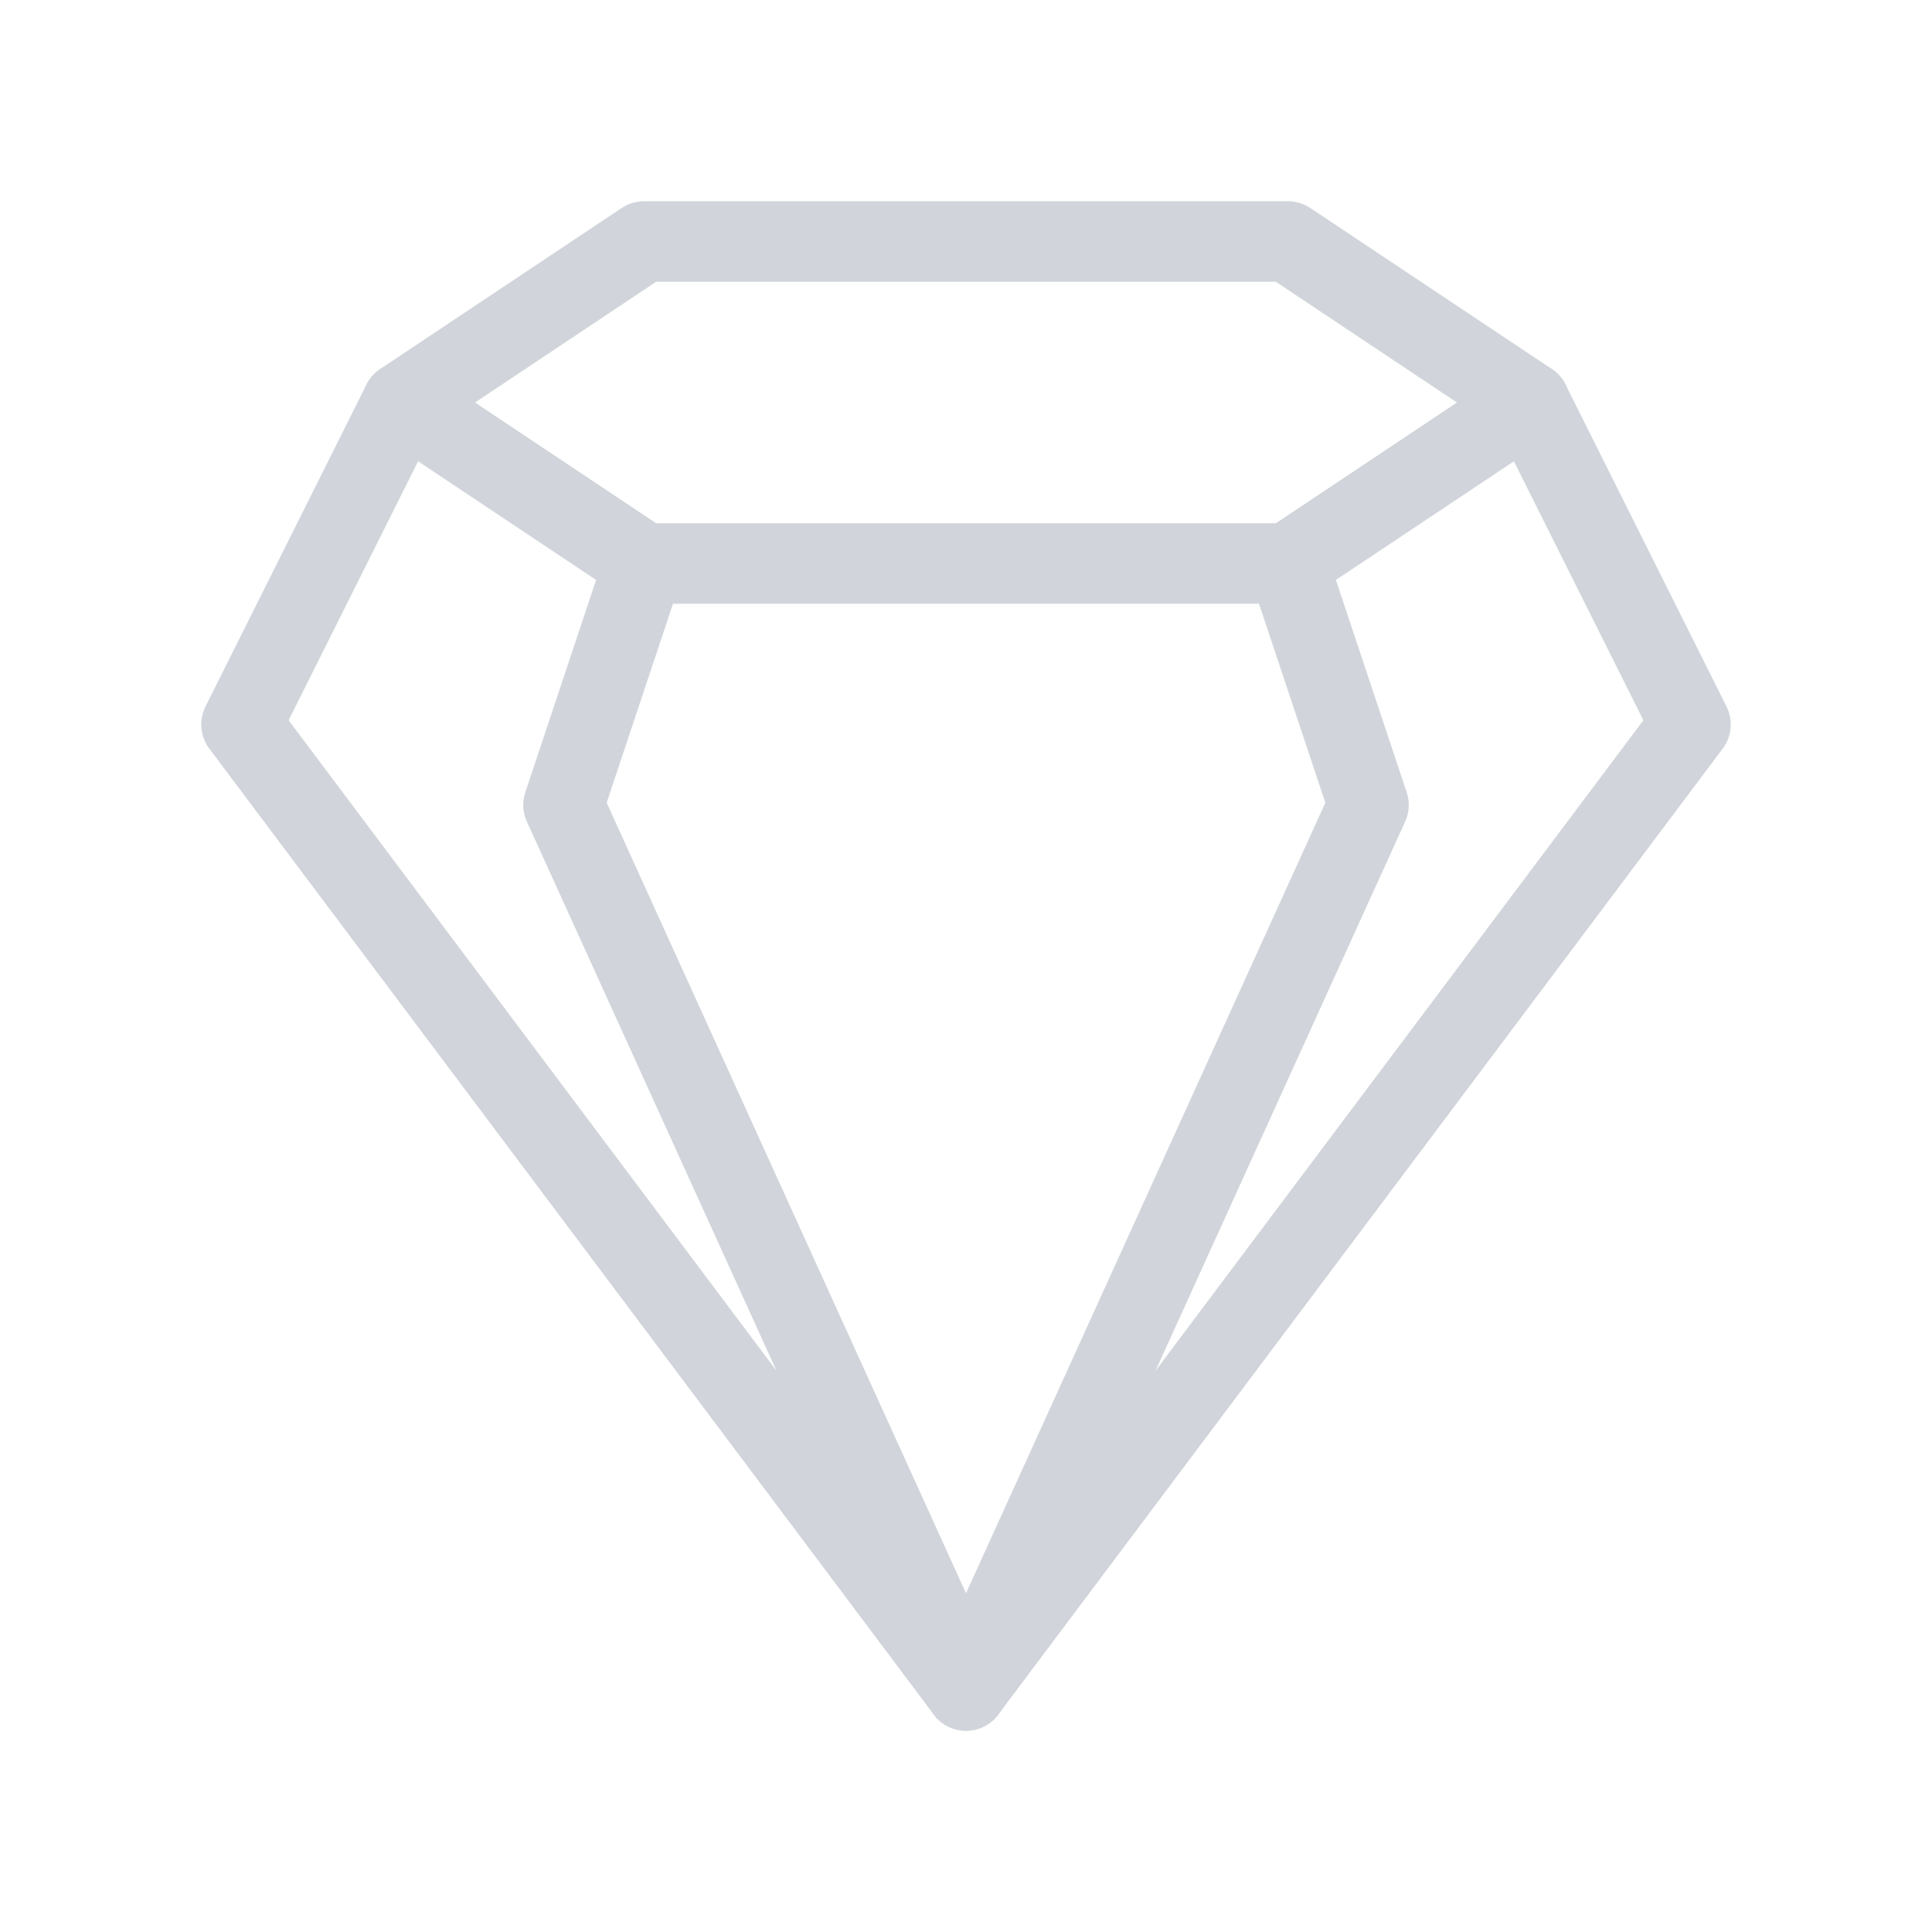
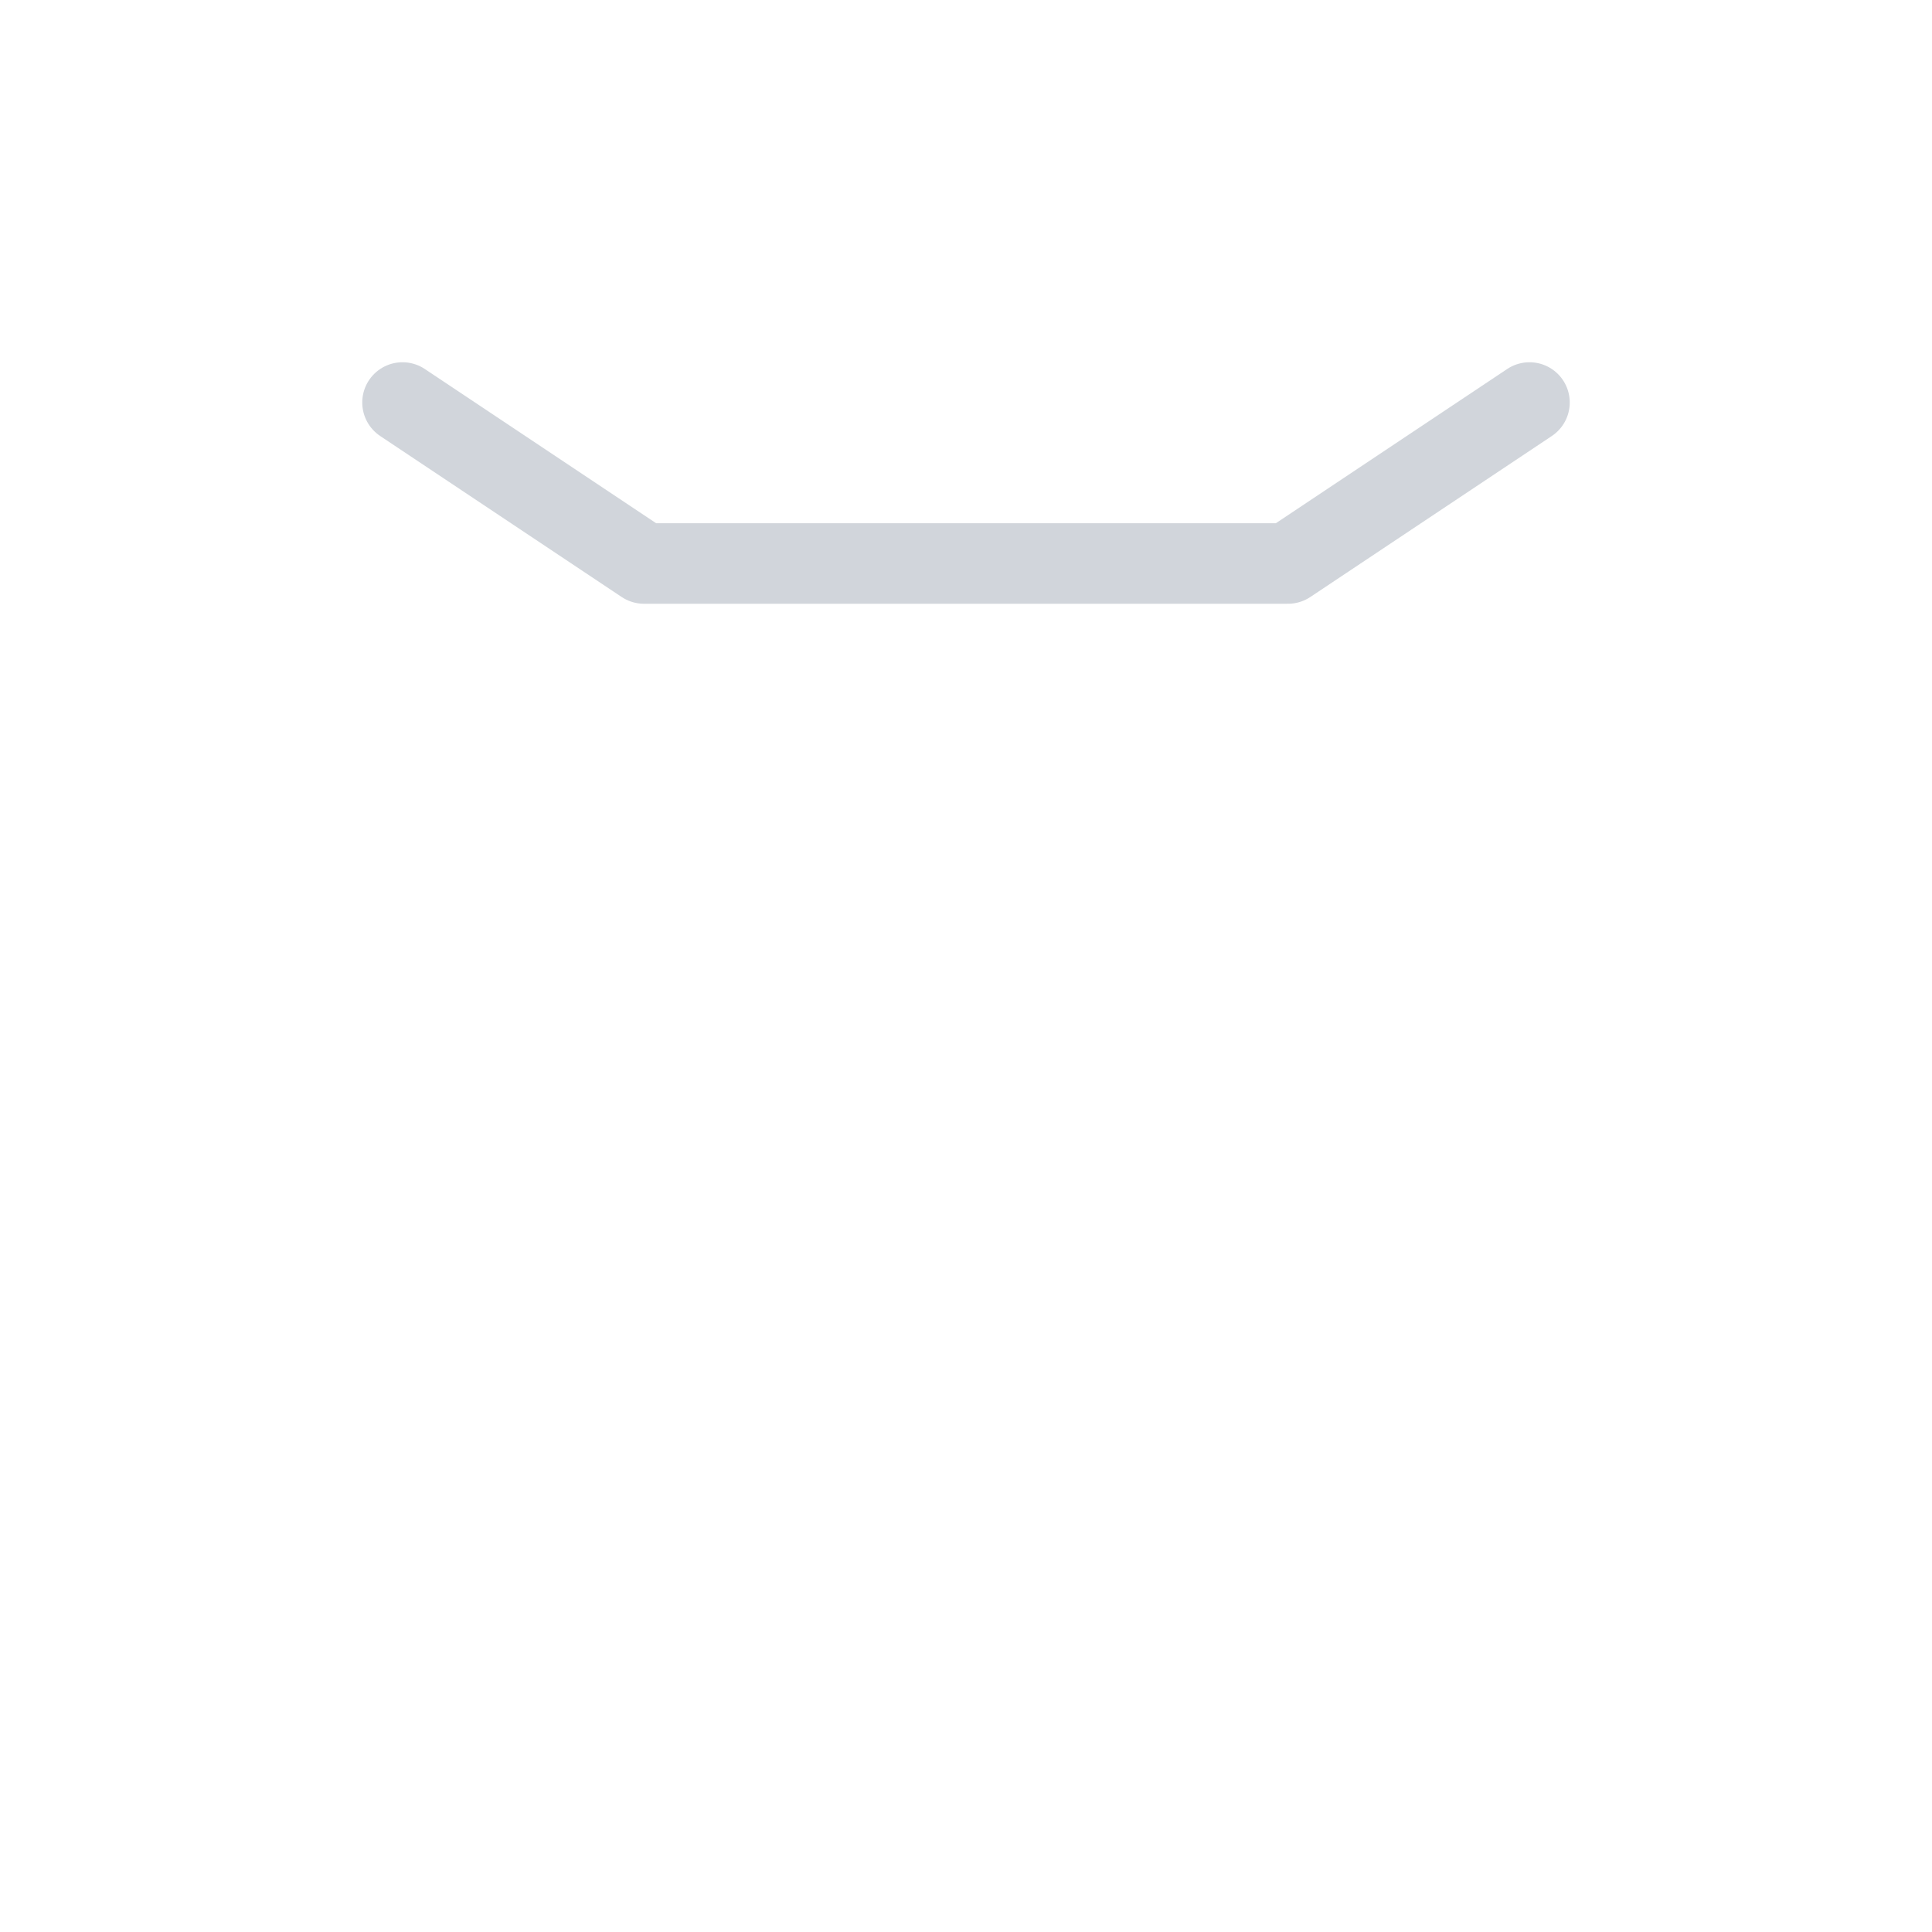
<svg xmlns="http://www.w3.org/2000/svg" width="64px" height="64px" viewBox="0 0 24 24" fill="none" stroke="#000000">
  <g id="SVGRepo_bgCarrier" stroke-width="0" />
  <g id="SVGRepo_tracerCarrier" stroke-linecap="round" stroke-linejoin="round" />
  <g id="SVGRepo_iconCarrier">
-     <path d="M21 9L19 5L16 3H8L5 5L3 9L12 21L21 9Z" stroke="#d1d5db" stroke-linecap="round" stroke-linejoin="round" />
    <path d="M5 5L8 7H16L19 5" stroke="#d1d5db" stroke-linecap="round" stroke-linejoin="round" />
-     <path d="M8 7L7 10L12 21L17 10L16 7" stroke="#d1d5db" stroke-linecap="round" stroke-linejoin="round" />
  </g>
</svg>